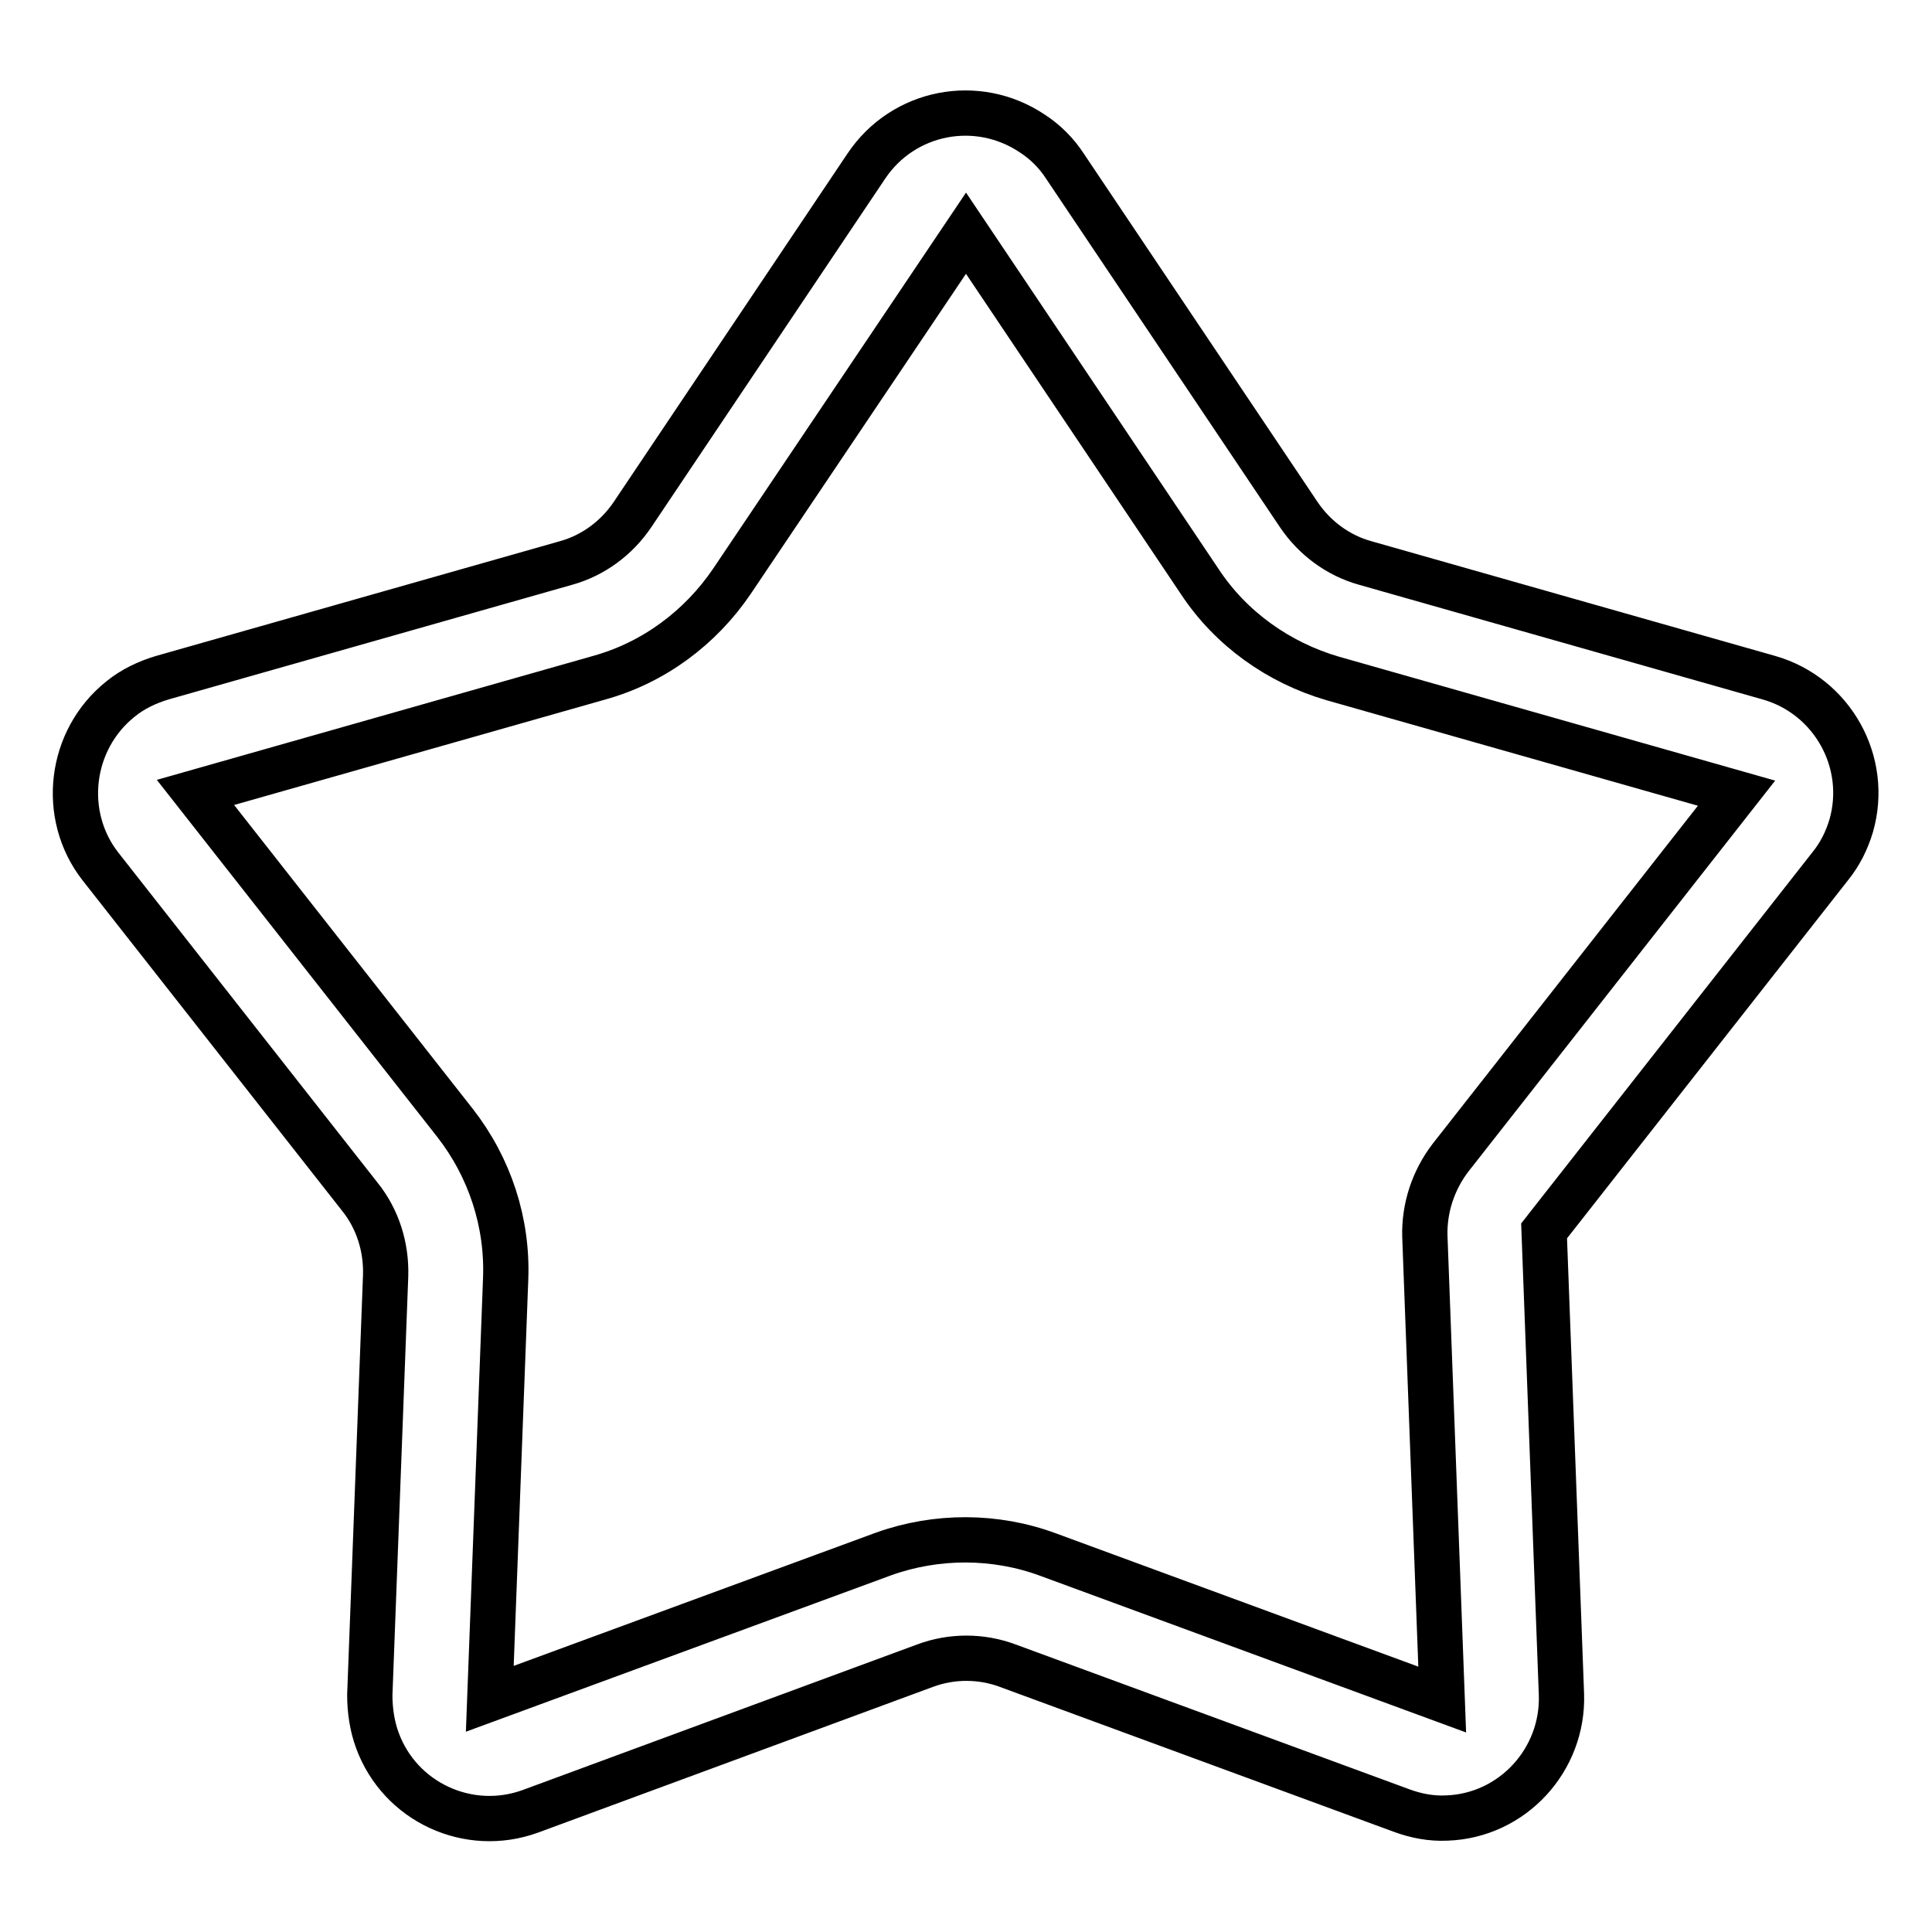
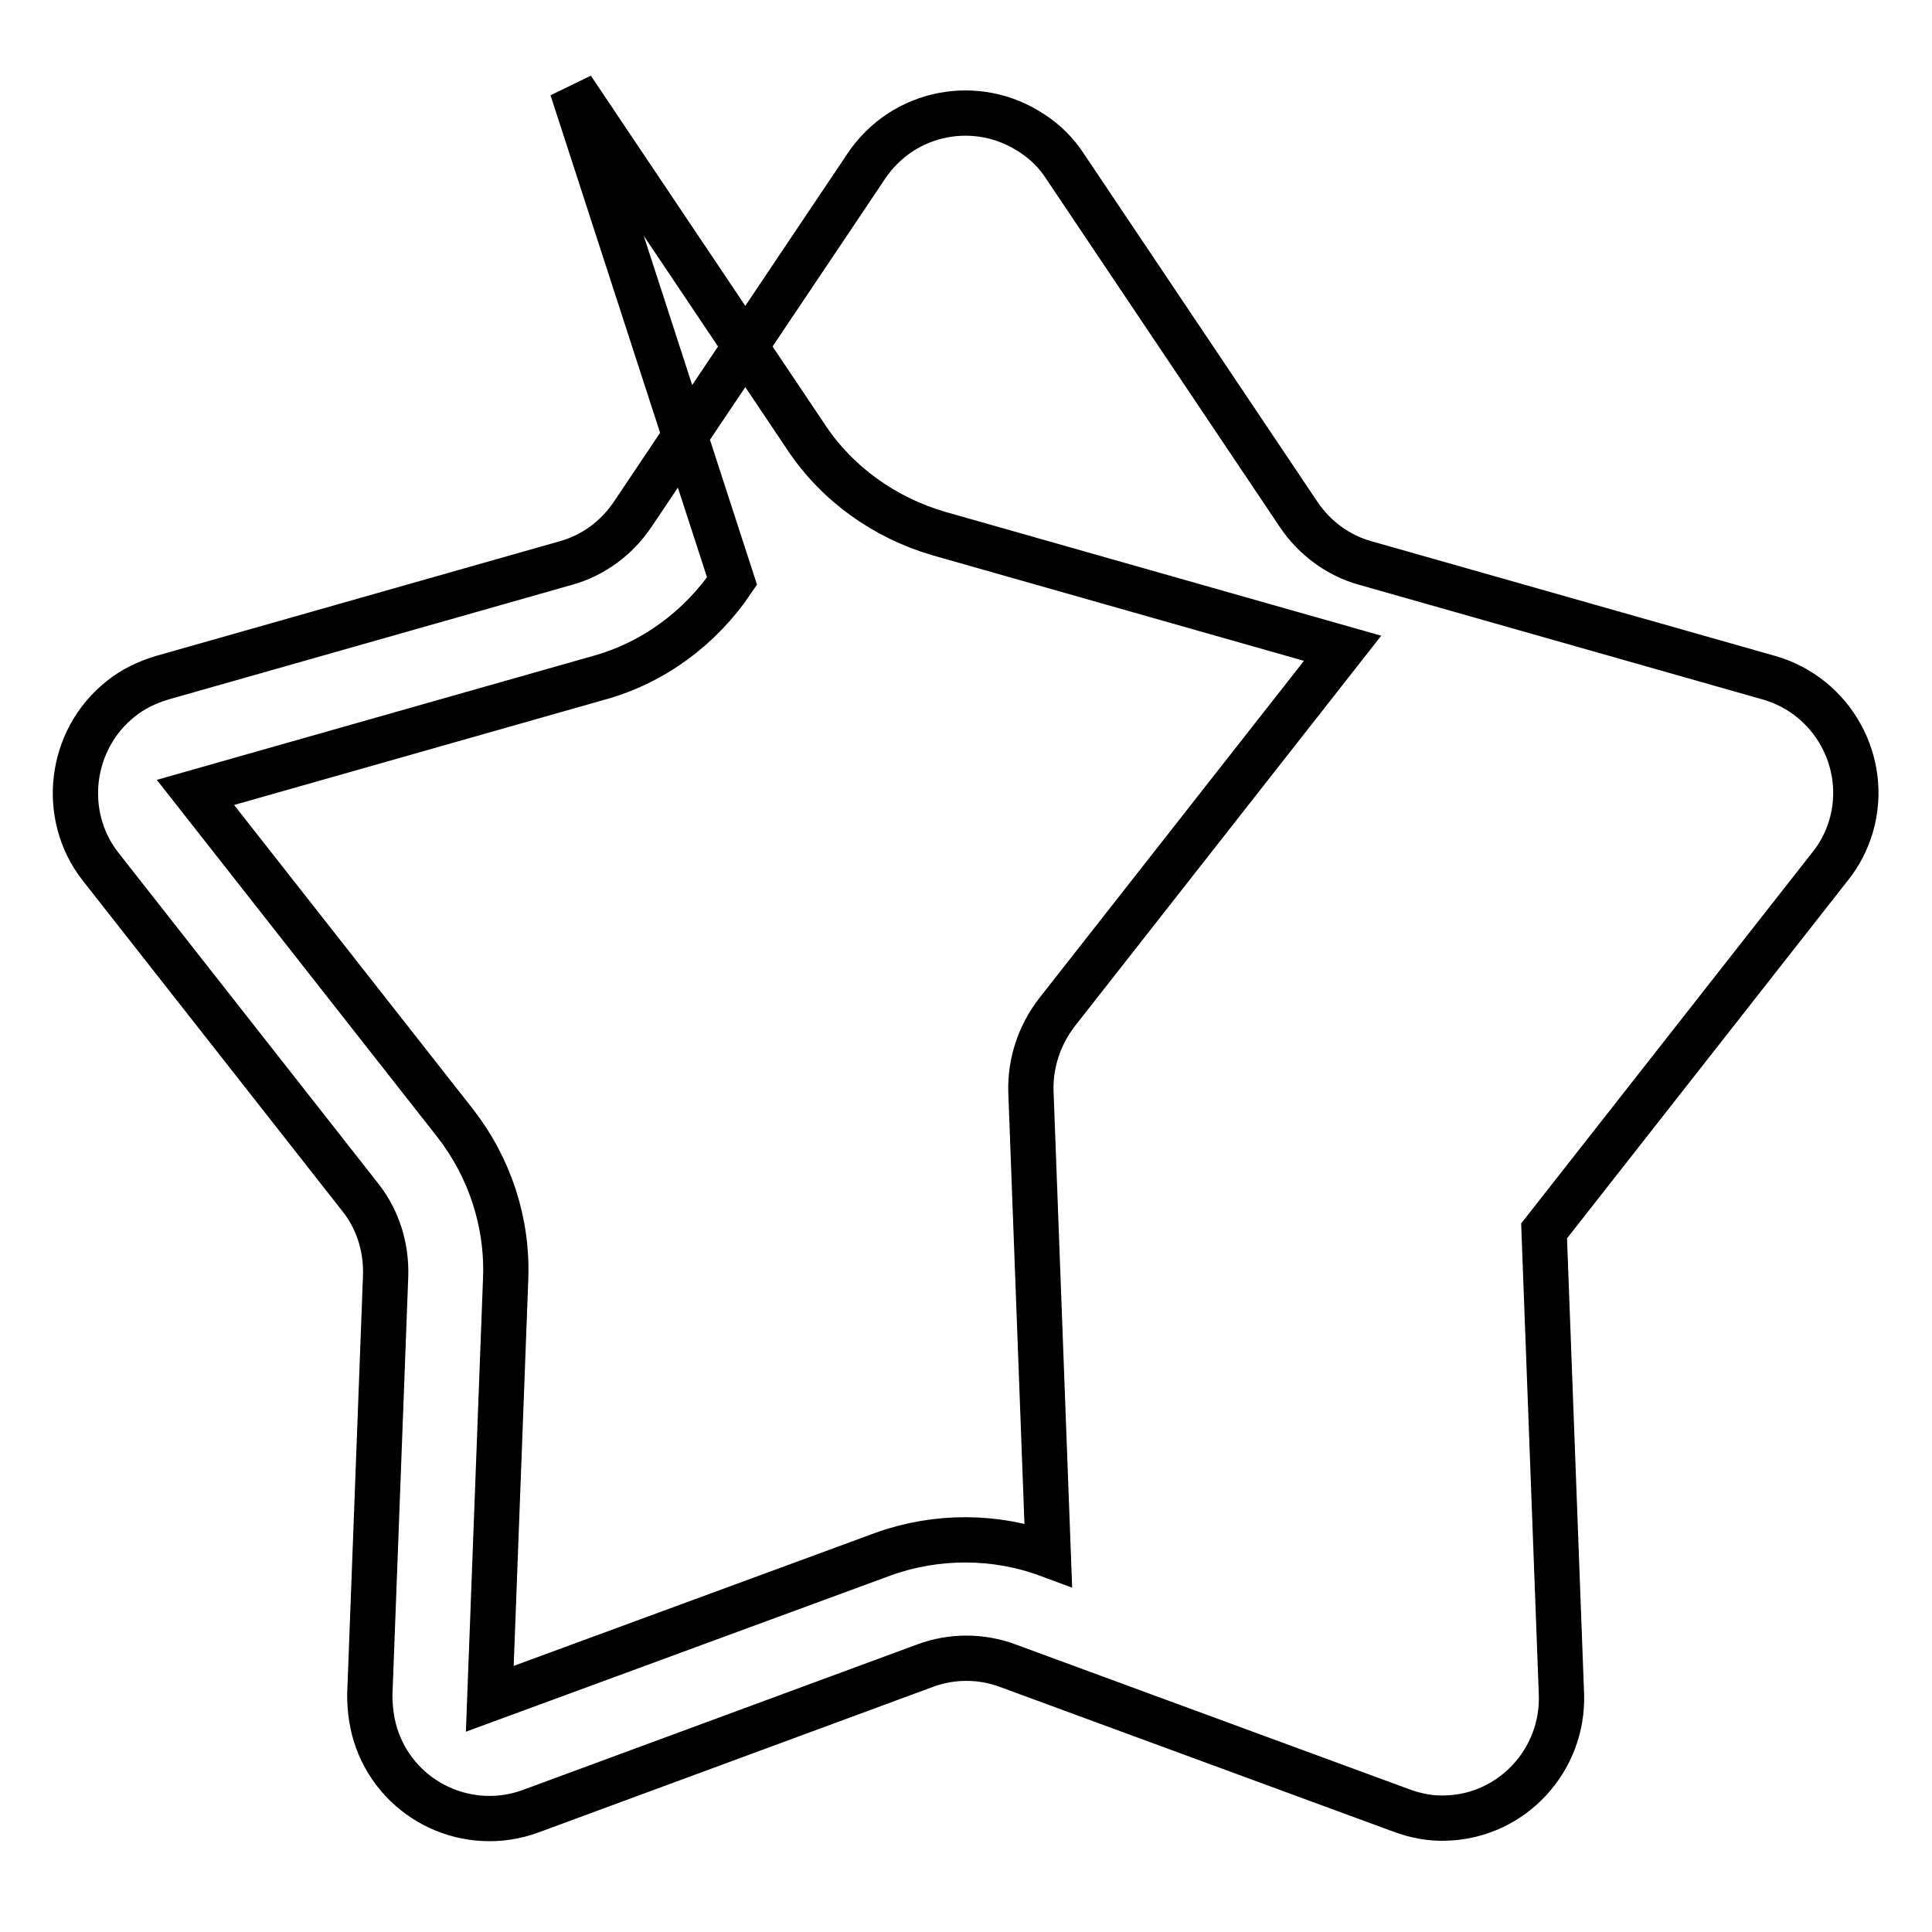
<svg xmlns="http://www.w3.org/2000/svg" version="1.1" x="0px" y="0px" viewBox="0 0 256 256" enable-background="new 0 0 256 256" xml:space="preserve">
  <g>
-     <path stroke-width="6" fill-opacity="0" stroke="#000000" d="M138.9,206l52.2,19.2l-2.3-61.4c-0.1-3.7,1.1-7.4,3.4-10.4l37.9-48.3l-53.5-15.2 c-7.2-2.1-13.5-6.6-17.6-12.8l-31-46.2L97,77c-4.2,6.2-10.4,10.8-17.6,12.8l-53.5,15.2l34.4,43.8c4.6,5.9,7,13.2,6.7,20.7 l-2.1,55.6l52.2-19.2C124.1,203.4,131.9,203.4,138.9,206L138.9,206z M70.3,240c-8.2,3-17.3-1.2-20.3-9.4c-0.7-1.9-1-4-1-6l2.1-55.6 c0.1-3.7-1-7.4-3.4-10.4l-34.4-43.8C8,108,9.2,98,16,92.6c1.6-1.3,3.5-2.2,5.5-2.8L75,74.6c3.6-1,6.7-3.3,8.8-6.4l31-46.2 c4.9-7.3,14.7-9.2,22-4.3c1.7,1.1,3.2,2.6,4.3,4.3l31,46.2c2.1,3.1,5.2,5.4,8.8,6.4l53.5,15.2c8.4,2.4,13.3,11.2,10.9,19.6 c-0.6,2-1.5,3.8-2.8,5.4l-37.9,48.3l2.3,61.4c0.3,8.7-6.5,16.1-15.2,16.4c-2.1,0.1-4.1-0.3-6-1l-52.2-19.2c-3.5-1.3-7.4-1.3-10.9,0 L70.3,240L70.3,240z" />
+     <path stroke-width="6" fill-opacity="0" stroke="#000000" d="M138.9,206l-2.3-61.4c-0.1-3.7,1.1-7.4,3.4-10.4l37.9-48.3l-53.5-15.2 c-7.2-2.1-13.5-6.6-17.6-12.8l-31-46.2L97,77c-4.2,6.2-10.4,10.8-17.6,12.8l-53.5,15.2l34.4,43.8c4.6,5.9,7,13.2,6.7,20.7 l-2.1,55.6l52.2-19.2C124.1,203.4,131.9,203.4,138.9,206L138.9,206z M70.3,240c-8.2,3-17.3-1.2-20.3-9.4c-0.7-1.9-1-4-1-6l2.1-55.6 c0.1-3.7-1-7.4-3.4-10.4l-34.4-43.8C8,108,9.2,98,16,92.6c1.6-1.3,3.5-2.2,5.5-2.8L75,74.6c3.6-1,6.7-3.3,8.8-6.4l31-46.2 c4.9-7.3,14.7-9.2,22-4.3c1.7,1.1,3.2,2.6,4.3,4.3l31,46.2c2.1,3.1,5.2,5.4,8.8,6.4l53.5,15.2c8.4,2.4,13.3,11.2,10.9,19.6 c-0.6,2-1.5,3.8-2.8,5.4l-37.9,48.3l2.3,61.4c0.3,8.7-6.5,16.1-15.2,16.4c-2.1,0.1-4.1-0.3-6-1l-52.2-19.2c-3.5-1.3-7.4-1.3-10.9,0 L70.3,240L70.3,240z" />
  </g>
</svg>